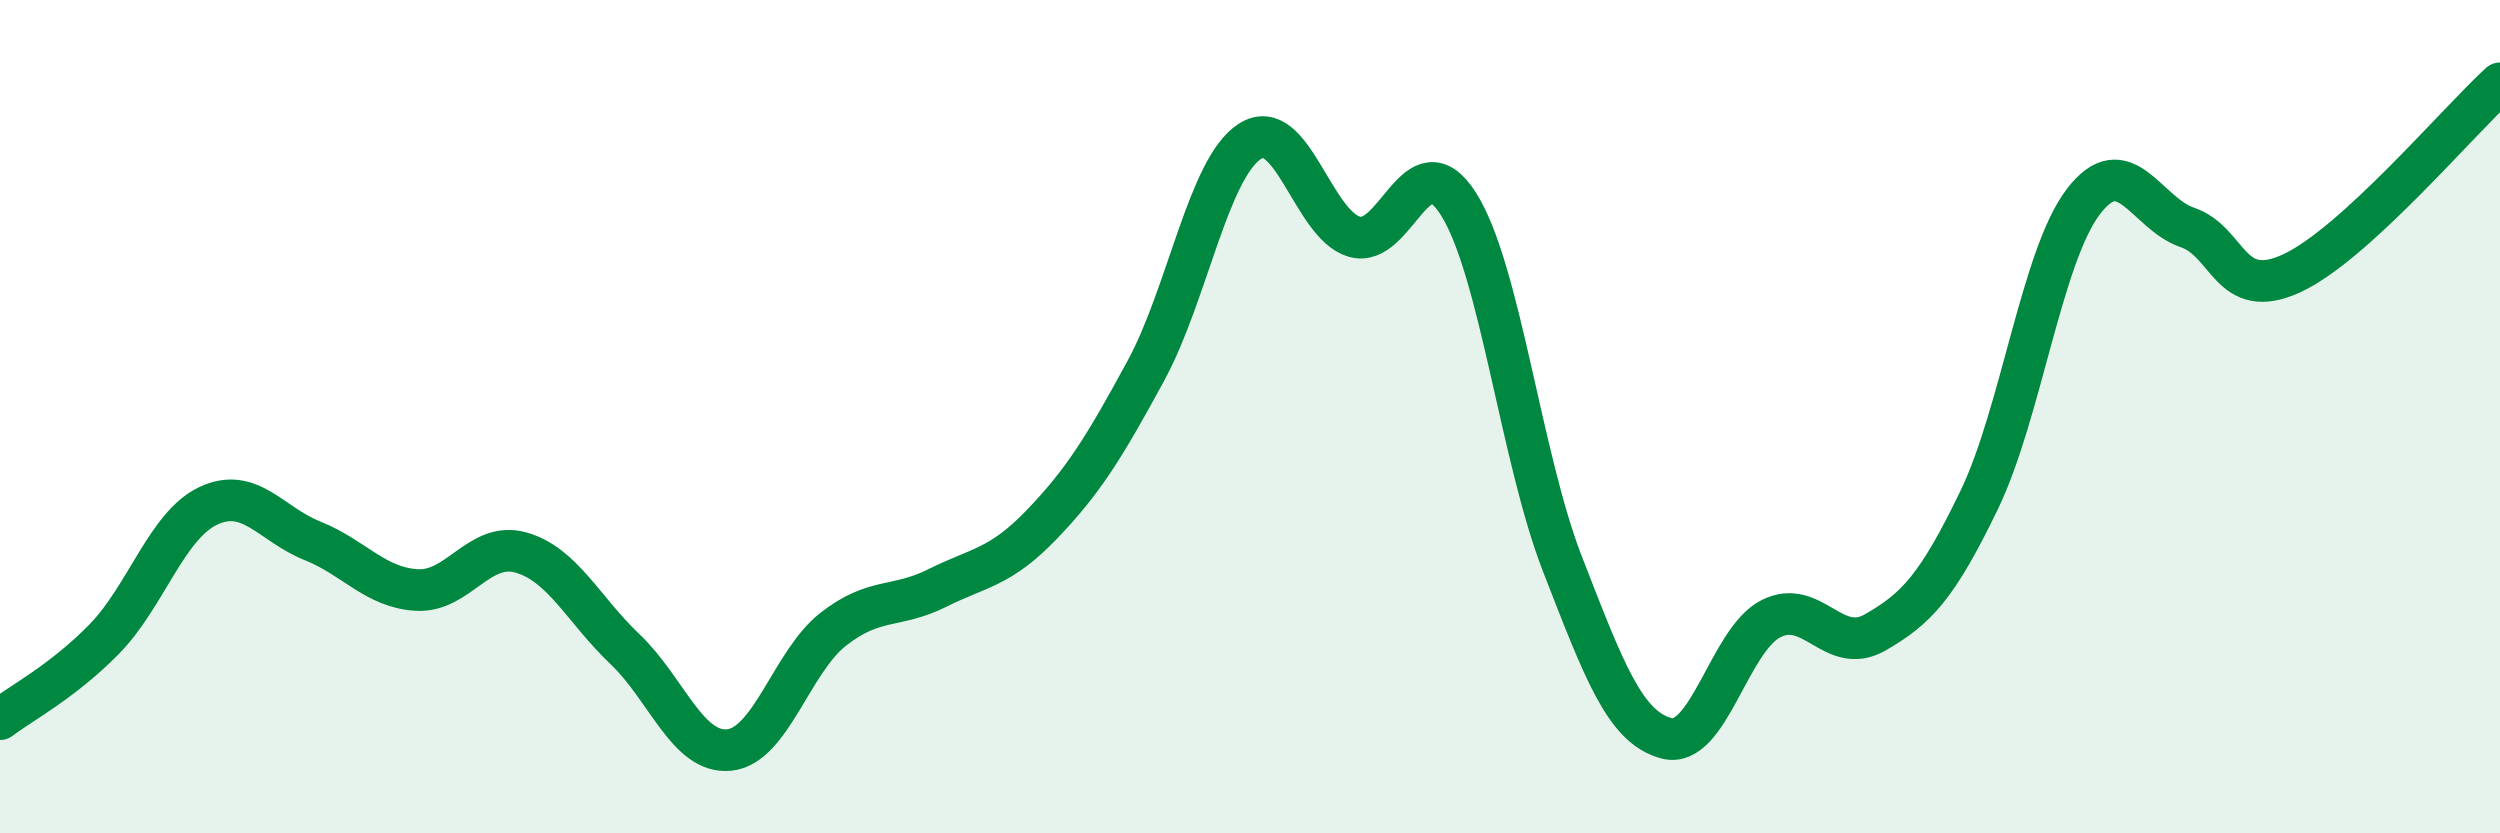
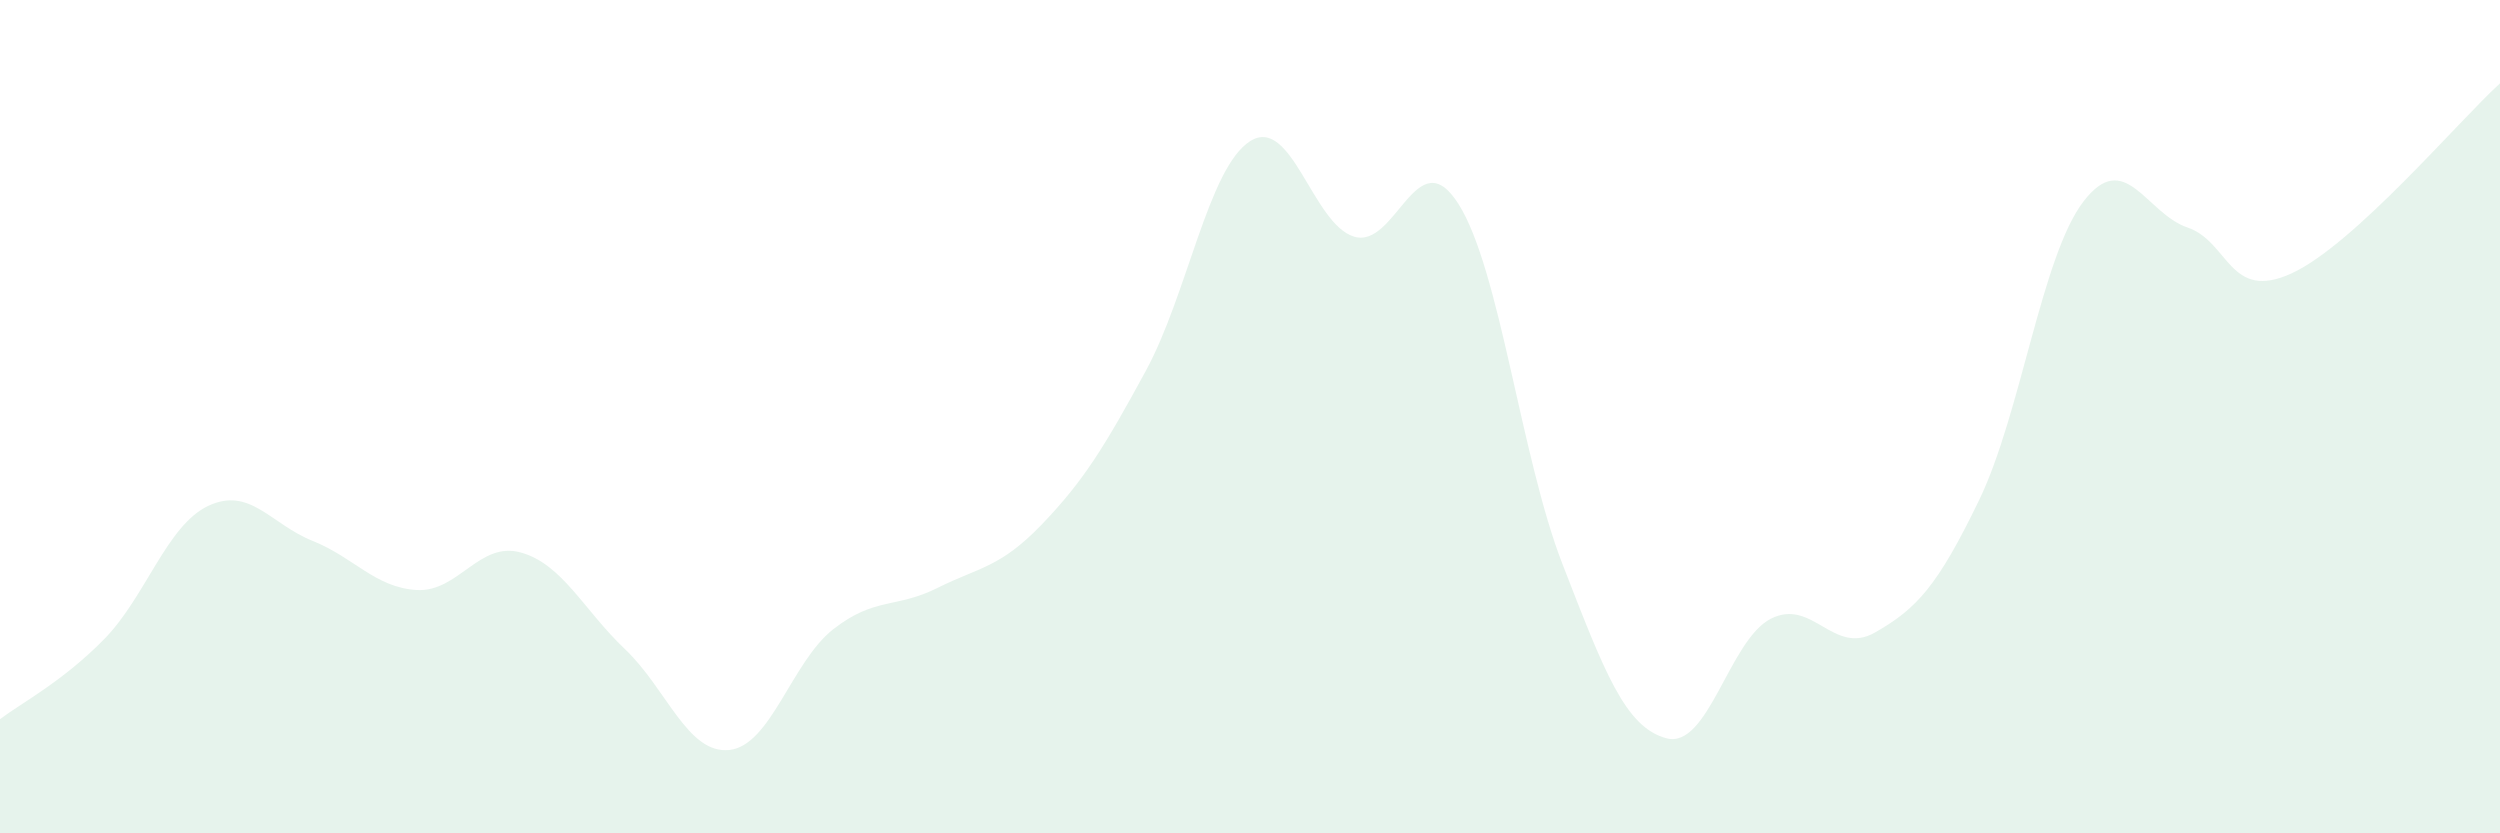
<svg xmlns="http://www.w3.org/2000/svg" width="60" height="20" viewBox="0 0 60 20">
  <path d="M 0,17.26 C 0.5,16.88 1.5,16.36 2.5,15.34 C 3.5,14.32 4,12.61 5,12.14 C 6,11.67 6.5,12.58 7.5,12.98 C 8.5,13.38 9,14.1 10,14.16 C 11,14.22 11.5,12.98 12.5,13.26 C 13.5,13.54 14,14.63 15,15.58 C 16,16.53 16.5,18.1 17.5,18 C 18.5,17.9 19,15.88 20,15.1 C 21,14.32 21.5,14.61 22.5,14.11 C 23.5,13.61 24,13.63 25,12.59 C 26,11.55 26.5,10.74 27.5,8.9 C 28.5,7.06 29,4.03 30,3.39 C 31,2.75 31.5,5.38 32.5,5.68 C 33.5,5.98 34,3.32 35,4.89 C 36,6.46 36.5,10.97 37.5,13.54 C 38.5,16.11 39,17.46 40,17.72 C 41,17.98 41.5,15.36 42.5,14.85 C 43.5,14.34 44,15.75 45,15.18 C 46,14.61 46.5,14.07 47.5,12 C 48.5,9.93 49,6.15 50,4.84 C 51,3.53 51.5,5.12 52.5,5.46 C 53.5,5.8 53.5,7.25 55,6.56 C 56.5,5.87 59,2.91 60,2L60 20L0 20Z" fill="#008740" opacity="0.1" stroke-linecap="round" stroke-linejoin="round" />
-   <path d="M 0,17.26 C 0.5,16.88 1.5,16.36 2.5,15.34 C 3.5,14.32 4,12.61 5,12.14 C 6,11.67 6.5,12.58 7.5,12.98 C 8.5,13.38 9,14.1 10,14.16 C 11,14.22 11.5,12.98 12.5,13.26 C 13.5,13.54 14,14.63 15,15.58 C 16,16.53 16.5,18.1 17.5,18 C 18.5,17.9 19,15.88 20,15.1 C 21,14.32 21.5,14.61 22.5,14.11 C 23.5,13.61 24,13.63 25,12.59 C 26,11.55 26.5,10.74 27.5,8.9 C 28.5,7.06 29,4.03 30,3.39 C 31,2.75 31.5,5.38 32.5,5.68 C 33.5,5.98 34,3.32 35,4.89 C 36,6.46 36.5,10.97 37.5,13.54 C 38.5,16.11 39,17.46 40,17.72 C 41,17.98 41.5,15.36 42.5,14.85 C 43.5,14.34 44,15.75 45,15.18 C 46,14.61 46.5,14.07 47.5,12 C 48.5,9.93 49,6.15 50,4.84 C 51,3.53 51.5,5.12 52.5,5.46 C 53.5,5.8 53.5,7.25 55,6.56 C 56.5,5.87 59,2.91 60,2" stroke="#008740" stroke-width="1" fill="none" stroke-linecap="round" stroke-linejoin="round" />
</svg>